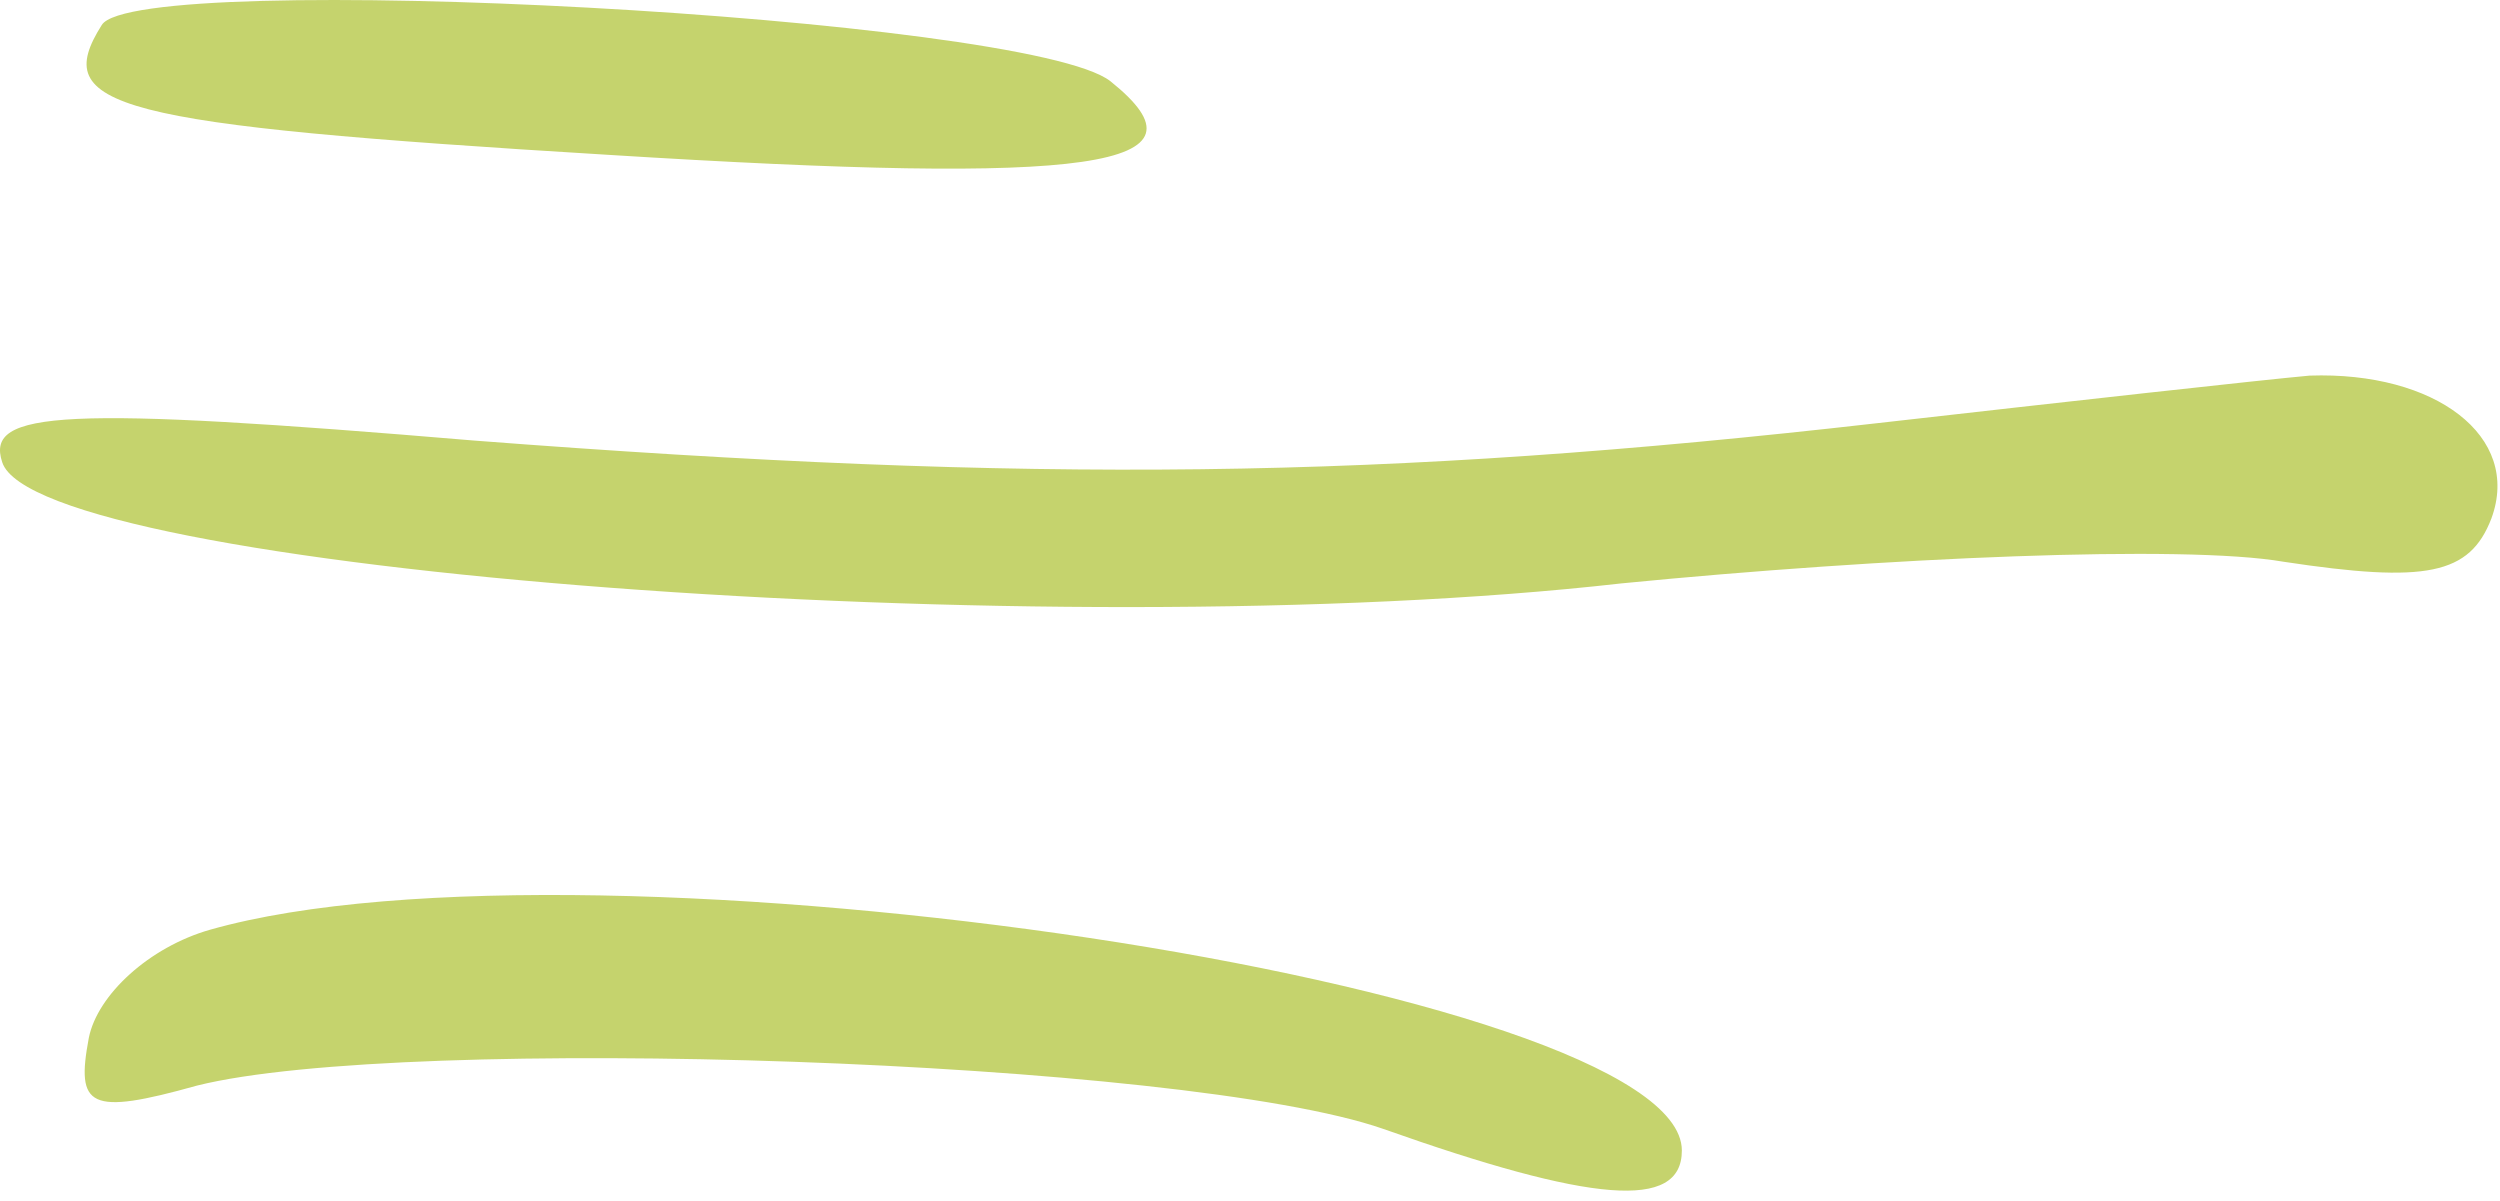
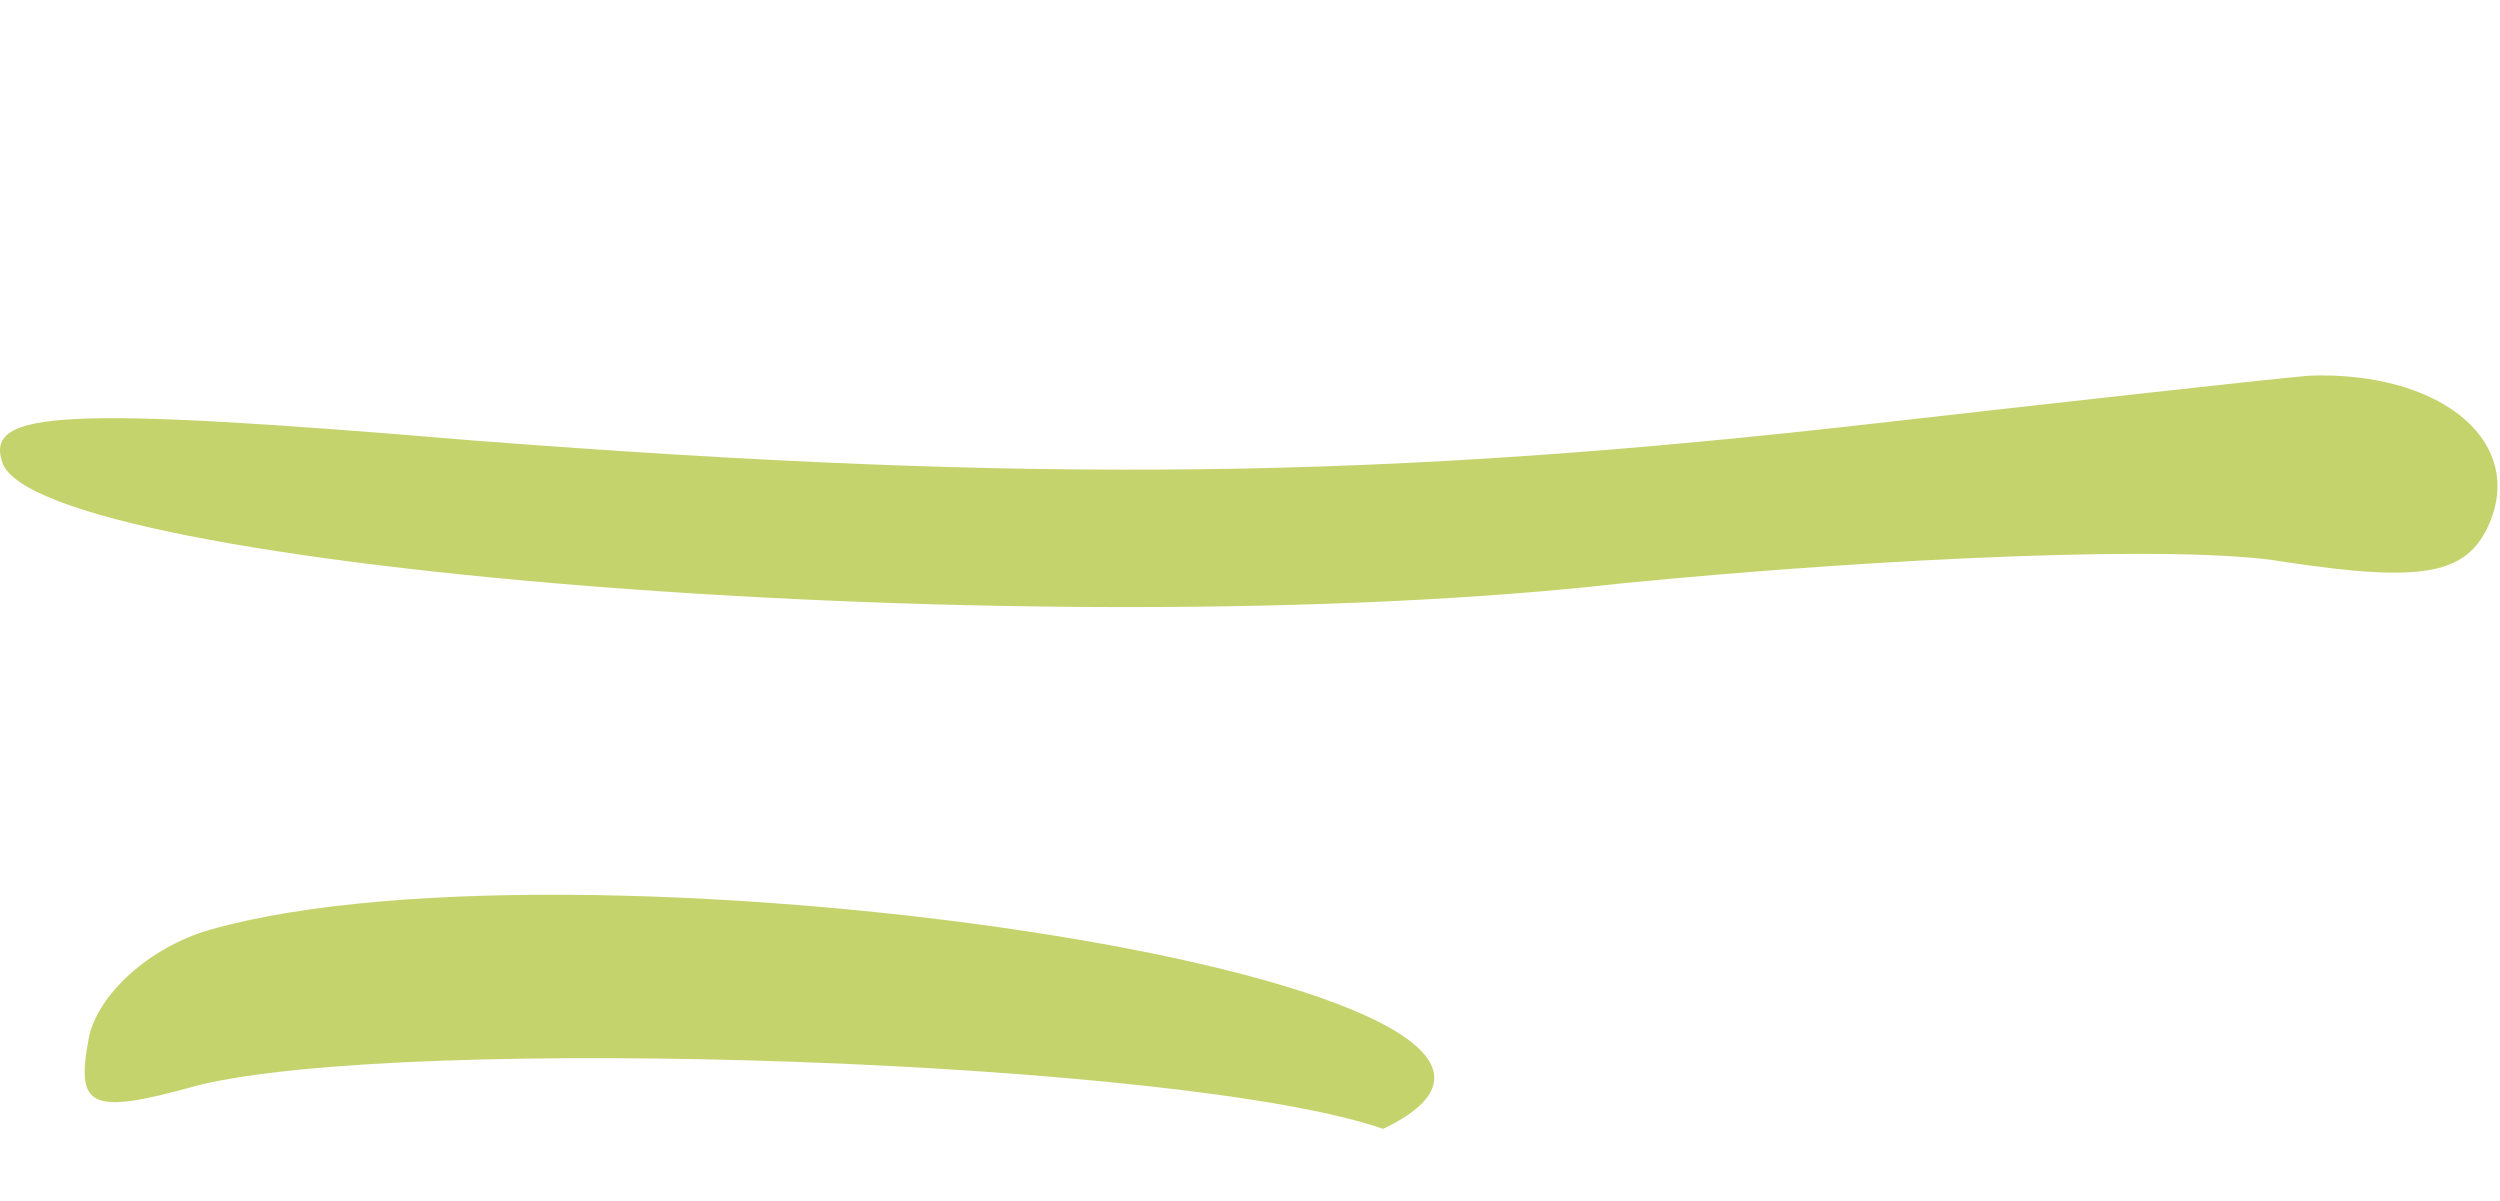
<svg xmlns="http://www.w3.org/2000/svg" width="77" height="37" viewBox="0 0 77 37" fill="none">
-   <path d="M3.135 0.769C1.535 3.302 3.401 3.836 18.735 4.769C33.668 5.702 37.535 5.169 34.201 2.502C31.668 0.502 4.201 -0.964 3.135 0.769Z" fill="#C5D36D" />
  <path d="M57.801 13.036C42.601 14.769 31.935 14.902 14.601 13.569C1.935 12.502 -0.465 12.636 0.068 14.236C1.135 17.569 32.335 19.969 49.935 17.969C58.068 17.169 67.268 16.769 70.335 17.302C74.735 17.969 76.068 17.702 76.735 15.969C77.668 13.435 75.001 11.435 71.135 11.569C69.668 11.702 63.668 12.369 57.801 13.036Z" fill="#C5D36D" />
-   <path d="M6.468 28.636C4.601 29.169 3.001 30.636 2.735 31.969C2.335 34.102 2.735 34.369 6.068 33.436C12.468 31.836 36.468 32.636 42.601 34.769C49.001 37.036 51.801 37.302 51.801 35.436C51.801 30.369 18.201 25.302 6.468 28.636Z" fill="#C5D36D" />
+   <path d="M6.468 28.636C4.601 29.169 3.001 30.636 2.735 31.969C2.335 34.102 2.735 34.369 6.068 33.436C12.468 31.836 36.468 32.636 42.601 34.769C51.801 30.369 18.201 25.302 6.468 28.636Z" fill="#C5D36D" />
</svg>